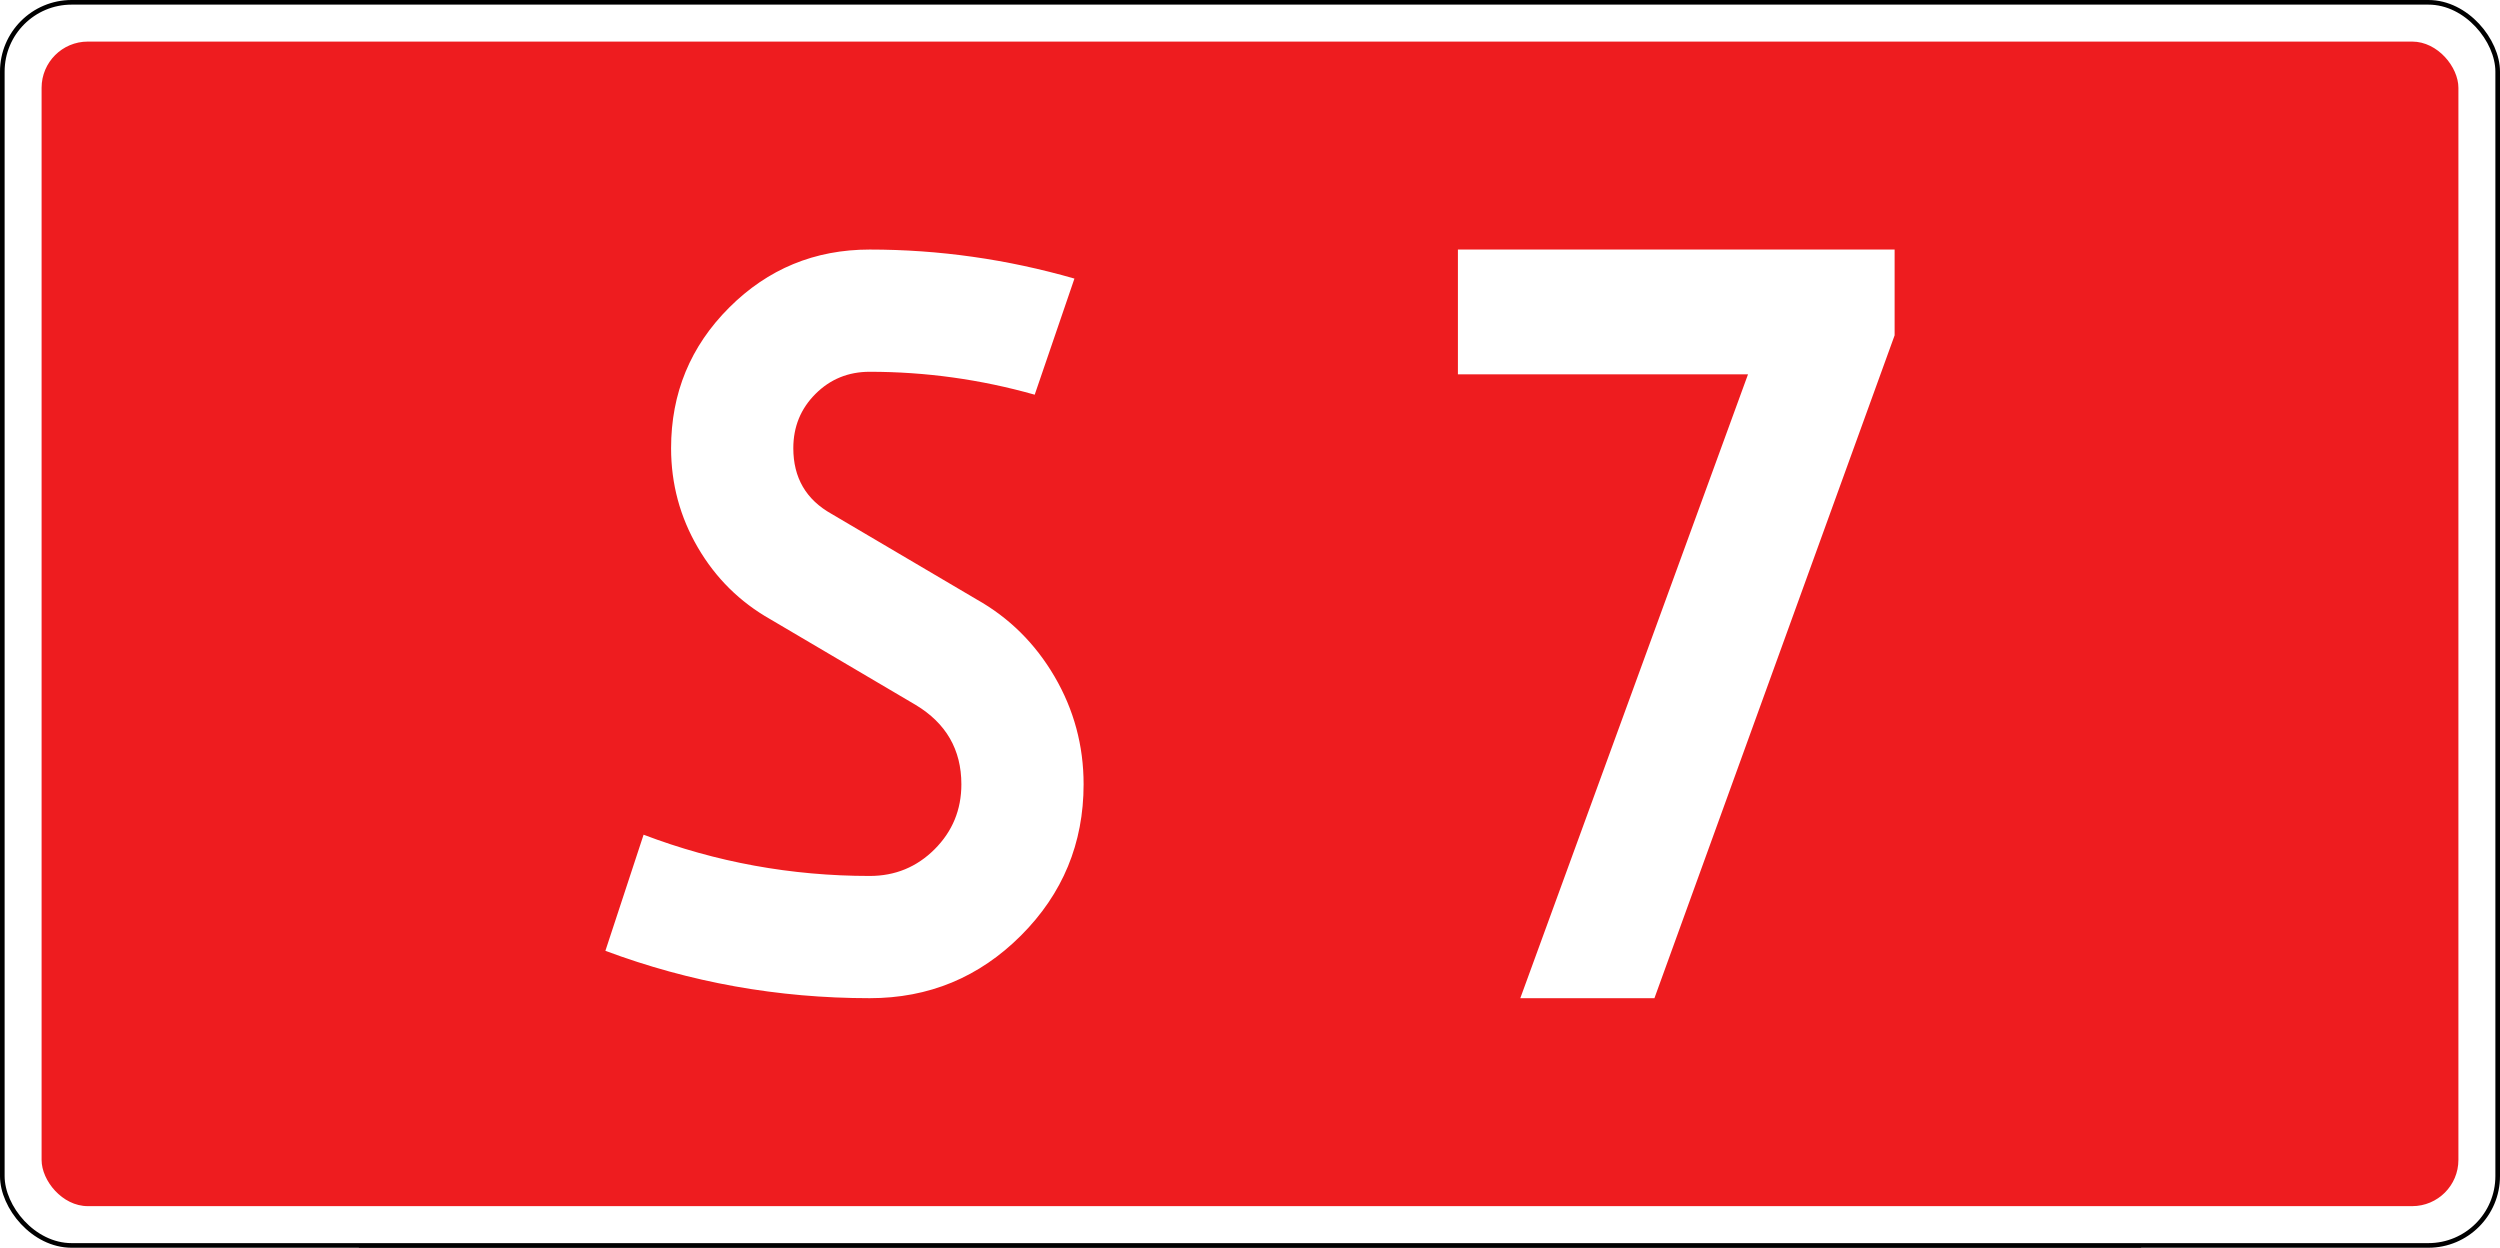
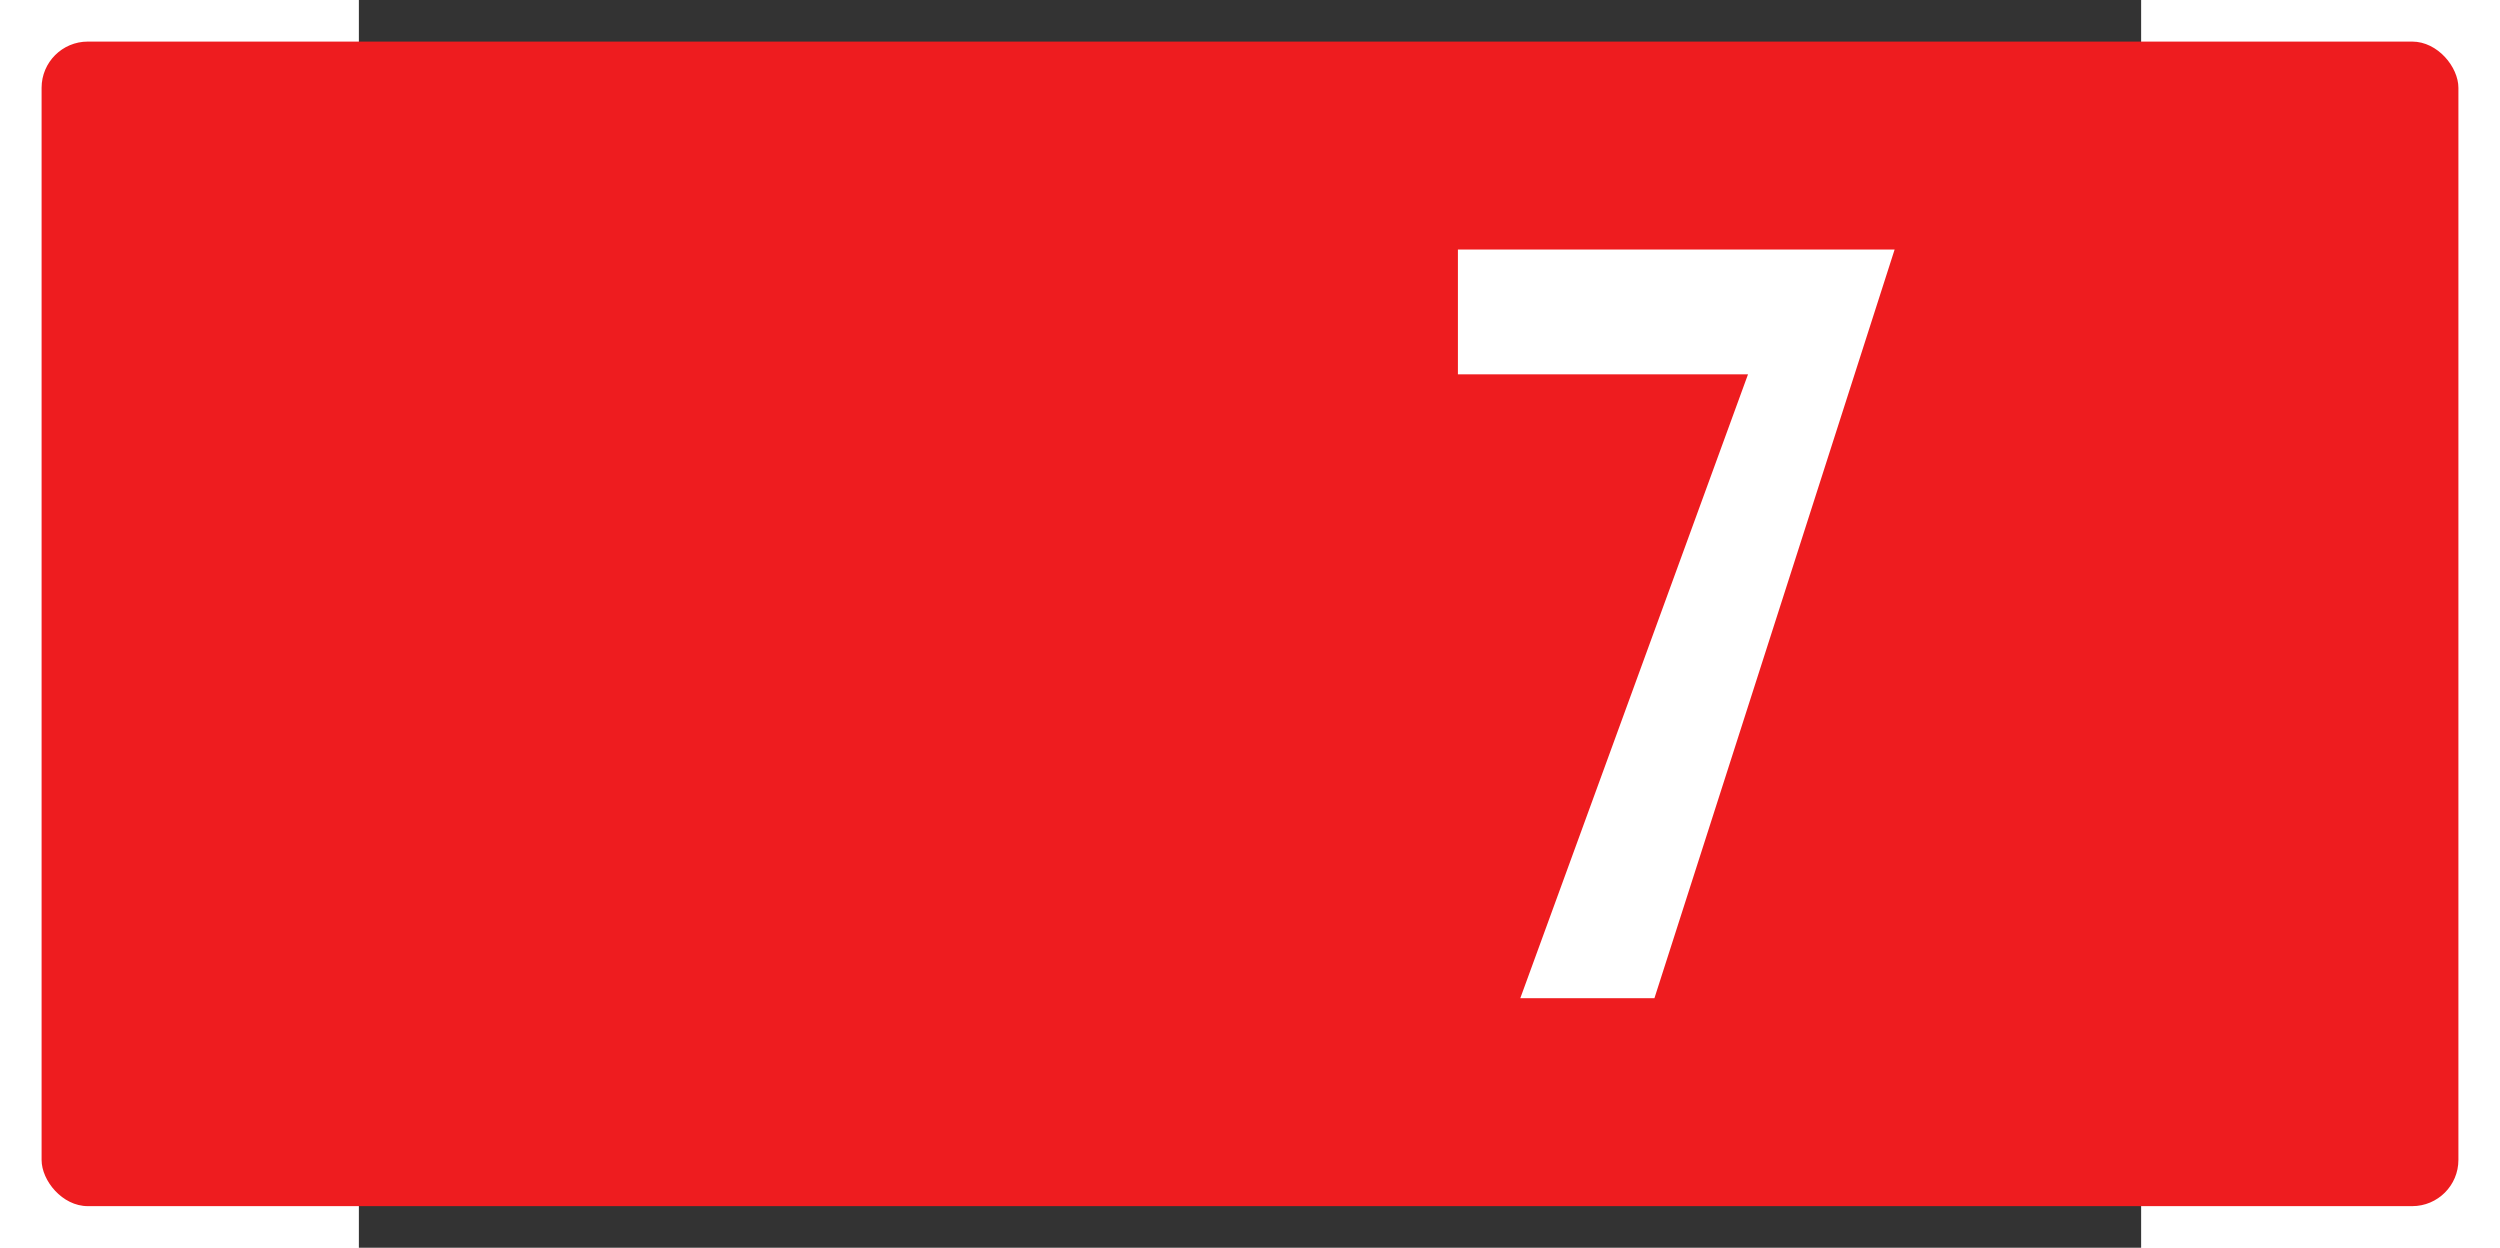
<svg xmlns="http://www.w3.org/2000/svg" xmlns:ns1="http://sodipodi.sourceforge.net/DTD/sodipodi-0.dtd" xmlns:ns2="http://www.inkscape.org/namespaces/inkscape" version="1.0" id="Vrstva_1" x="0px" y="0px" width="270.49mm" height="135mm" viewBox="0 0 956.454 669.6" enable-background="new 0 0 756.85 354.33" xml:space="preserve" ns1:version="0.32" ns2:version="1.2.2 (732a01da63, 2022-12-09)" ns1:docname="S7N2-PL.svg" ns2:output_extension="org.inkscape.output.svg.inkscape">
  <rect x="0" y="0" width="956.454" height="669.6" fill="#333333" stroke="none" />
  <defs id="defs13" />
  <ns1:namedview ns2:window-height="1017" ns2:window-width="1920" ns2:pageshadow="2" ns2:pageopacity="0.0" guidetolerance="10.0" gridtolerance="10.0" objecttolerance="10.0" borderopacity="1.0" bordercolor="#666666" pagecolor="#ffffff" id="base" showgrid="true" ns2:zoom="1" ns2:cx="487" ns2:cy="217" ns2:window-x="-8" ns2:window-y="-8" ns2:current-layer="Vrstva_1" units="px" ns2:showpageshadow="true" ns2:pagecheckerboard="true" ns2:deskcolor="#d1d1d1" ns2:window-maximized="1" ns2:document-units="mm" showborder="true" borderlayer="true" shape-rendering="crispEdges">
    <ns2:grid type="xygrid" id="grid492" originx="-225.109" originy="-70.867" />
  </ns1:namedview>
-   <rect width="1339.149" height="667.12" rx="37.2" ry="37.2" x="-191.348" y="1.24" id="rect6969-1" style="fill:#ffffff;fill-opacity:1;stroke:#000000;stroke-width:2.48;stroke-linejoin:round;stroke-miterlimit:4;stroke-dasharray:none;stroke-opacity:1" />
  <rect width="1296.99" height="624.96" rx="24.8" ry="24.8" x="-170.268" y="22.32" id="rect6969" style="fill:#ee1c1f;fill-opacity:1;stroke:none;stroke-width:0;stroke-linejoin:round;stroke-miterlimit:4;stroke-dasharray:none;stroke-opacity:1" />
-   <path d="m 298.734,378.253 -77.892,-45.914 c -16.399,-9.288 -29.389,-22.138 -38.946,-38.536 -9.569,-16.399 -14.348,-34.154 -14.348,-53.294 0,-29.517 10.377,-54.652 31.157,-75.432 20.768,-20.766 45.916,-31.157 75.432,-31.157 37.165,0 73.792,5.201 109.868,15.579 l -21.318,62.313 c -28.979,-8.199 -58.496,-12.299 -88.55,-12.299 -11.479,0 -21.189,3.971 -29.107,11.889 -7.93,7.93 -11.889,17.628 -11.889,29.107 0,15.86 6.829,27.607 20.498,35.256 l 77.892,45.916 c 17.487,9.839 31.426,23.65 41.815,41.406 10.377,17.769 15.579,37.036 15.579,57.804 0,31.709 -11.21,58.764 -33.615,81.172 -22.42,22.419 -49.477,33.615 -81.172,33.615 -49.194,0 -96.481,-8.469 -141.845,-25.418 l 20.498,-62.315 c 38.805,14.759 79.25,22.139 121.348,22.139 13.657,0 25.277,-4.779 34.846,-14.348 9.557,-9.556 14.348,-21.177 14.348,-34.846 0,-18.578 -8.199,-32.799 -24.598,-42.639 z" id="path6" ns2:connector-curvature="0" style="fill:#ffffff;stroke-width:1.512" />
-   <path d="M 589.802,200.88 V 133.92 H 824.163 V 179.954 L 695.266,535.68 h -71.983 l 122.203,-334.8 z" id="path8" ns2:connector-curvature="0" style="fill:#ffffff;stroke-width:1.544" />
+   <path d="M 589.802,200.88 V 133.92 H 824.163 L 695.266,535.68 h -71.983 l 122.203,-334.8 z" id="path8" ns2:connector-curvature="0" style="fill:#ffffff;stroke-width:1.544" />
</svg>